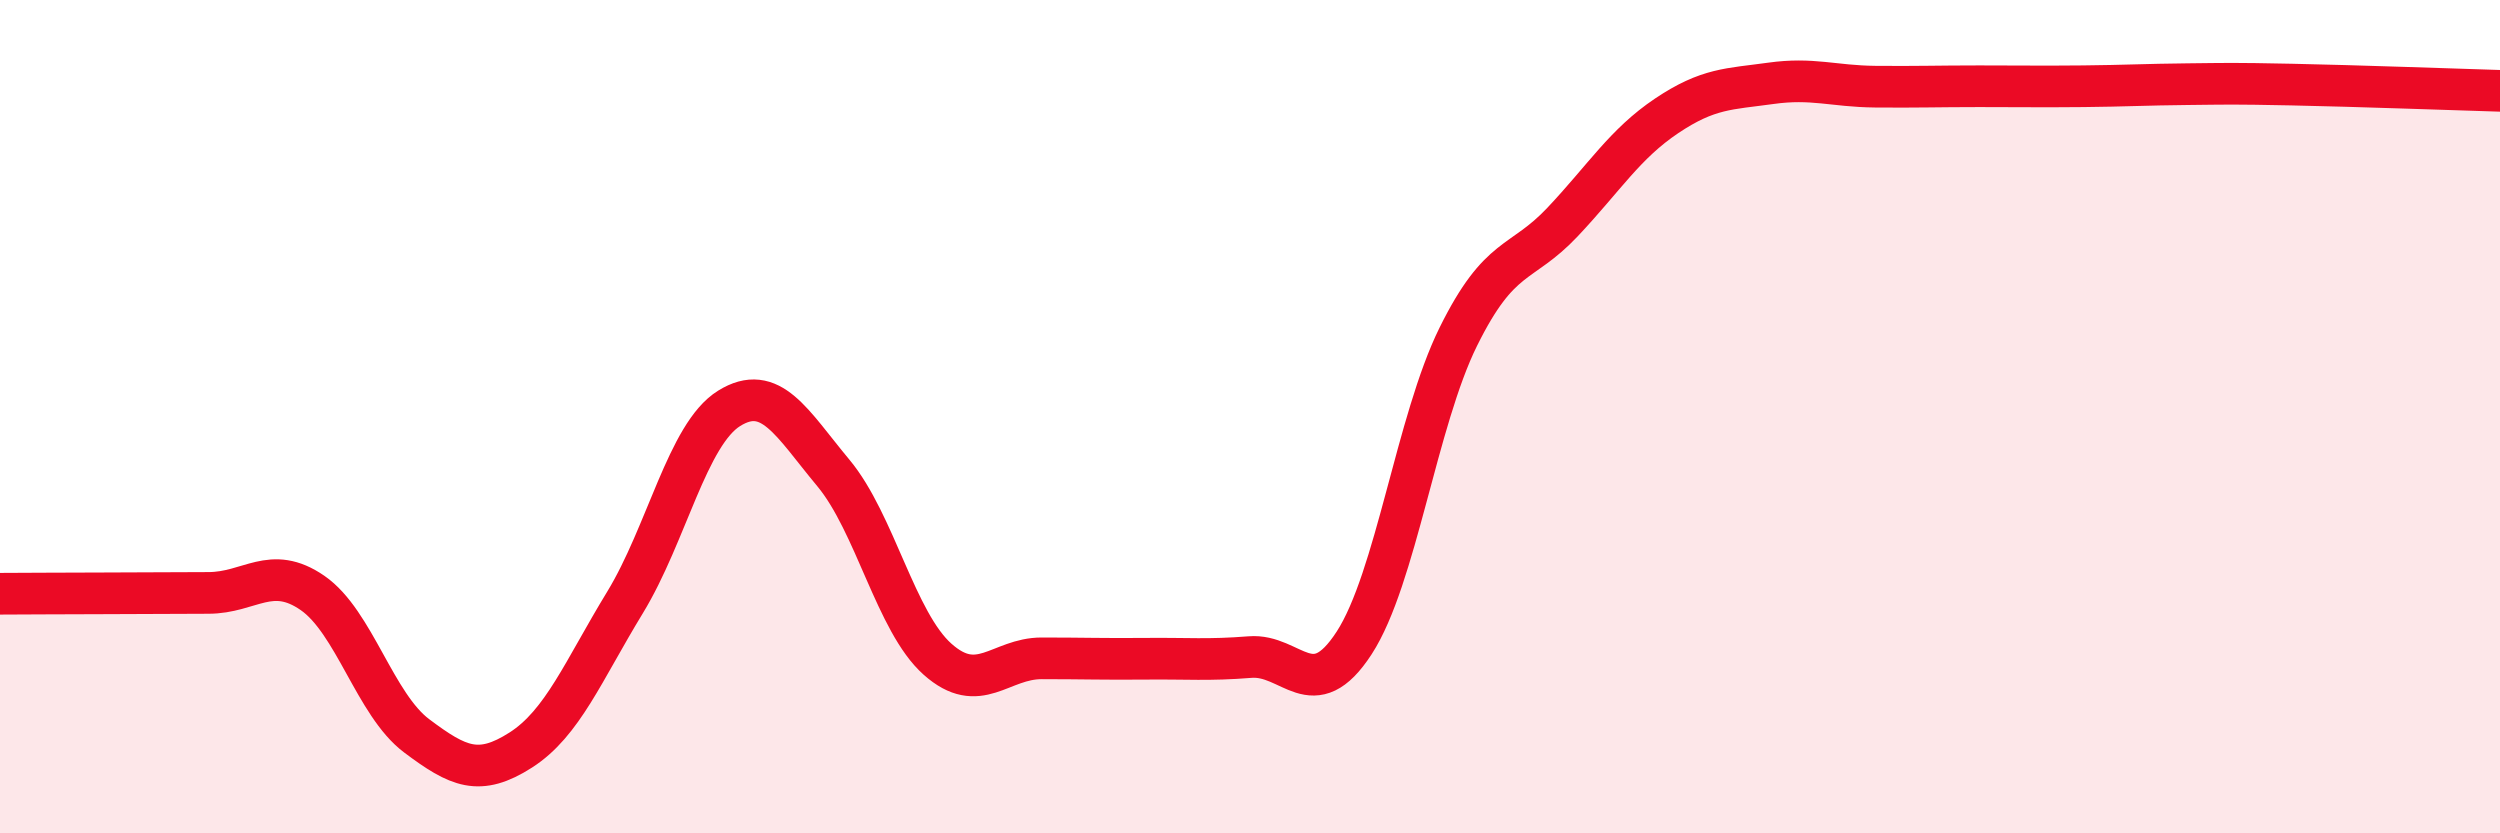
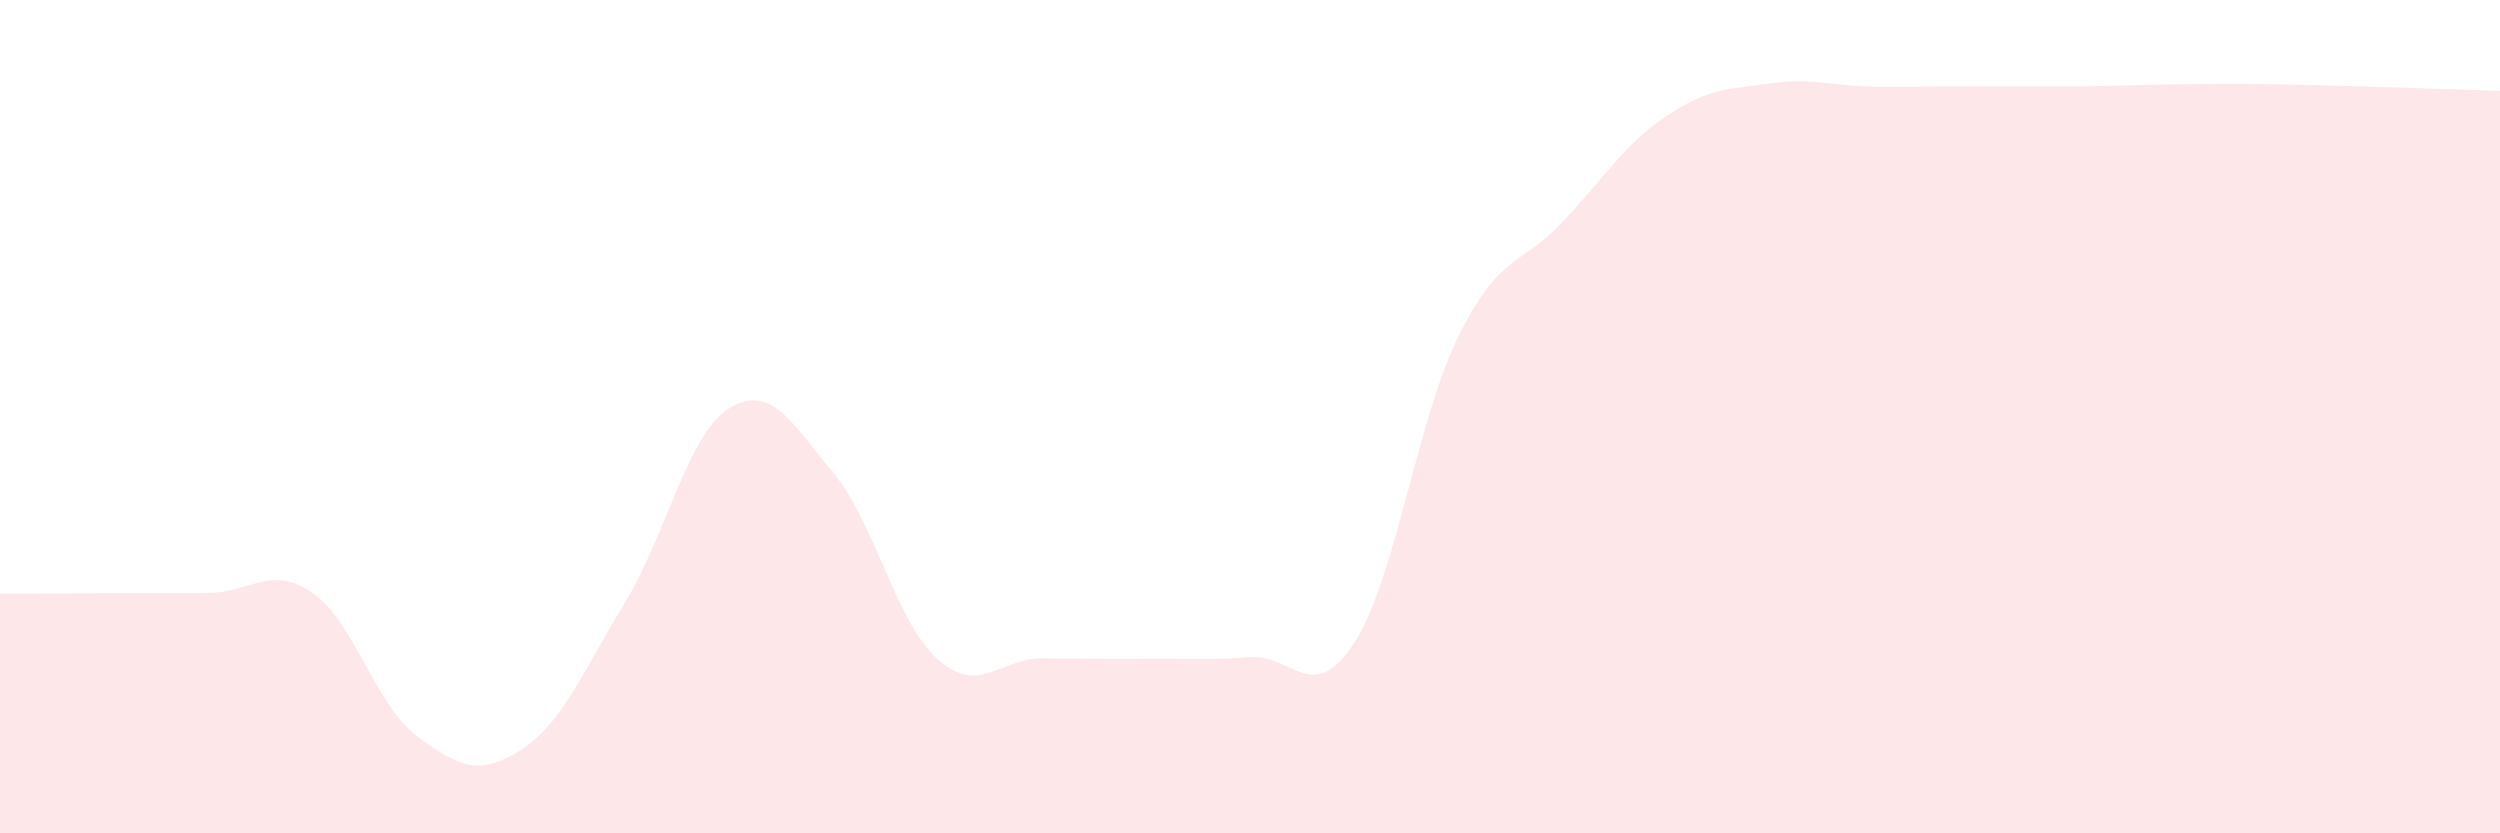
<svg xmlns="http://www.w3.org/2000/svg" width="60" height="20" viewBox="0 0 60 20">
  <path d="M 0,14.25 C 0.5,14.25 1.5,14.24 2.5,14.24 C 3.5,14.24 4,14.23 5,14.23 C 6,14.23 6.5,13.54 7.5,14.23 C 8.5,14.92 9,16.91 10,17.66 C 11,18.41 11.5,18.64 12.5,18 C 13.5,17.36 14,16.1 15,14.46 C 16,12.82 16.5,10.42 17.5,9.8 C 18.5,9.18 19,10.15 20,11.35 C 21,12.55 21.5,14.93 22.5,15.82 C 23.5,16.71 24,15.8 25,15.8 C 26,15.8 26.5,15.82 27.5,15.81 C 28.5,15.8 29,15.85 30,15.77 C 31,15.69 31.5,16.97 32.5,15.43 C 33.5,13.89 34,10.1 35,8.08 C 36,6.06 36.5,6.39 37.5,5.33 C 38.5,4.27 39,3.45 40,2.78 C 41,2.11 41.5,2.14 42.5,2 C 43.5,1.86 44,2.07 45,2.08 C 46,2.09 46.5,2.07 47.5,2.07 C 48.5,2.07 49,2.08 50,2.07 C 51,2.06 51.5,2.03 52.5,2.02 C 53.5,2.01 53.5,2 55,2.03 C 56.5,2.06 59,2.15 60,2.18L60 20L0 20Z" fill="#EB0A25" opacity="0.1" stroke-linecap="round" stroke-linejoin="round" />
-   <path d="M 0,14.25 C 0.5,14.25 1.5,14.24 2.5,14.24 C 3.5,14.24 4,14.23 5,14.23 C 6,14.23 6.5,13.54 7.5,14.23 C 8.5,14.92 9,16.91 10,17.66 C 11,18.41 11.5,18.64 12.5,18 C 13.5,17.36 14,16.1 15,14.46 C 16,12.82 16.5,10.42 17.5,9.8 C 18.5,9.18 19,10.15 20,11.35 C 21,12.55 21.5,14.93 22.5,15.82 C 23.5,16.71 24,15.8 25,15.8 C 26,15.8 26.5,15.82 27.5,15.81 C 28.5,15.8 29,15.85 30,15.77 C 31,15.69 31.5,16.97 32.5,15.43 C 33.5,13.89 34,10.1 35,8.08 C 36,6.06 36.5,6.39 37.5,5.33 C 38.5,4.27 39,3.45 40,2.78 C 41,2.11 41.5,2.14 42.5,2 C 43.5,1.86 44,2.07 45,2.08 C 46,2.09 46.5,2.07 47.5,2.07 C 48.5,2.07 49,2.08 50,2.07 C 51,2.06 51.5,2.03 52.5,2.02 C 53.5,2.01 53.5,2 55,2.03 C 56.5,2.06 59,2.15 60,2.18" stroke="#EB0A25" stroke-width="1" fill="none" stroke-linecap="round" stroke-linejoin="round" />
</svg>